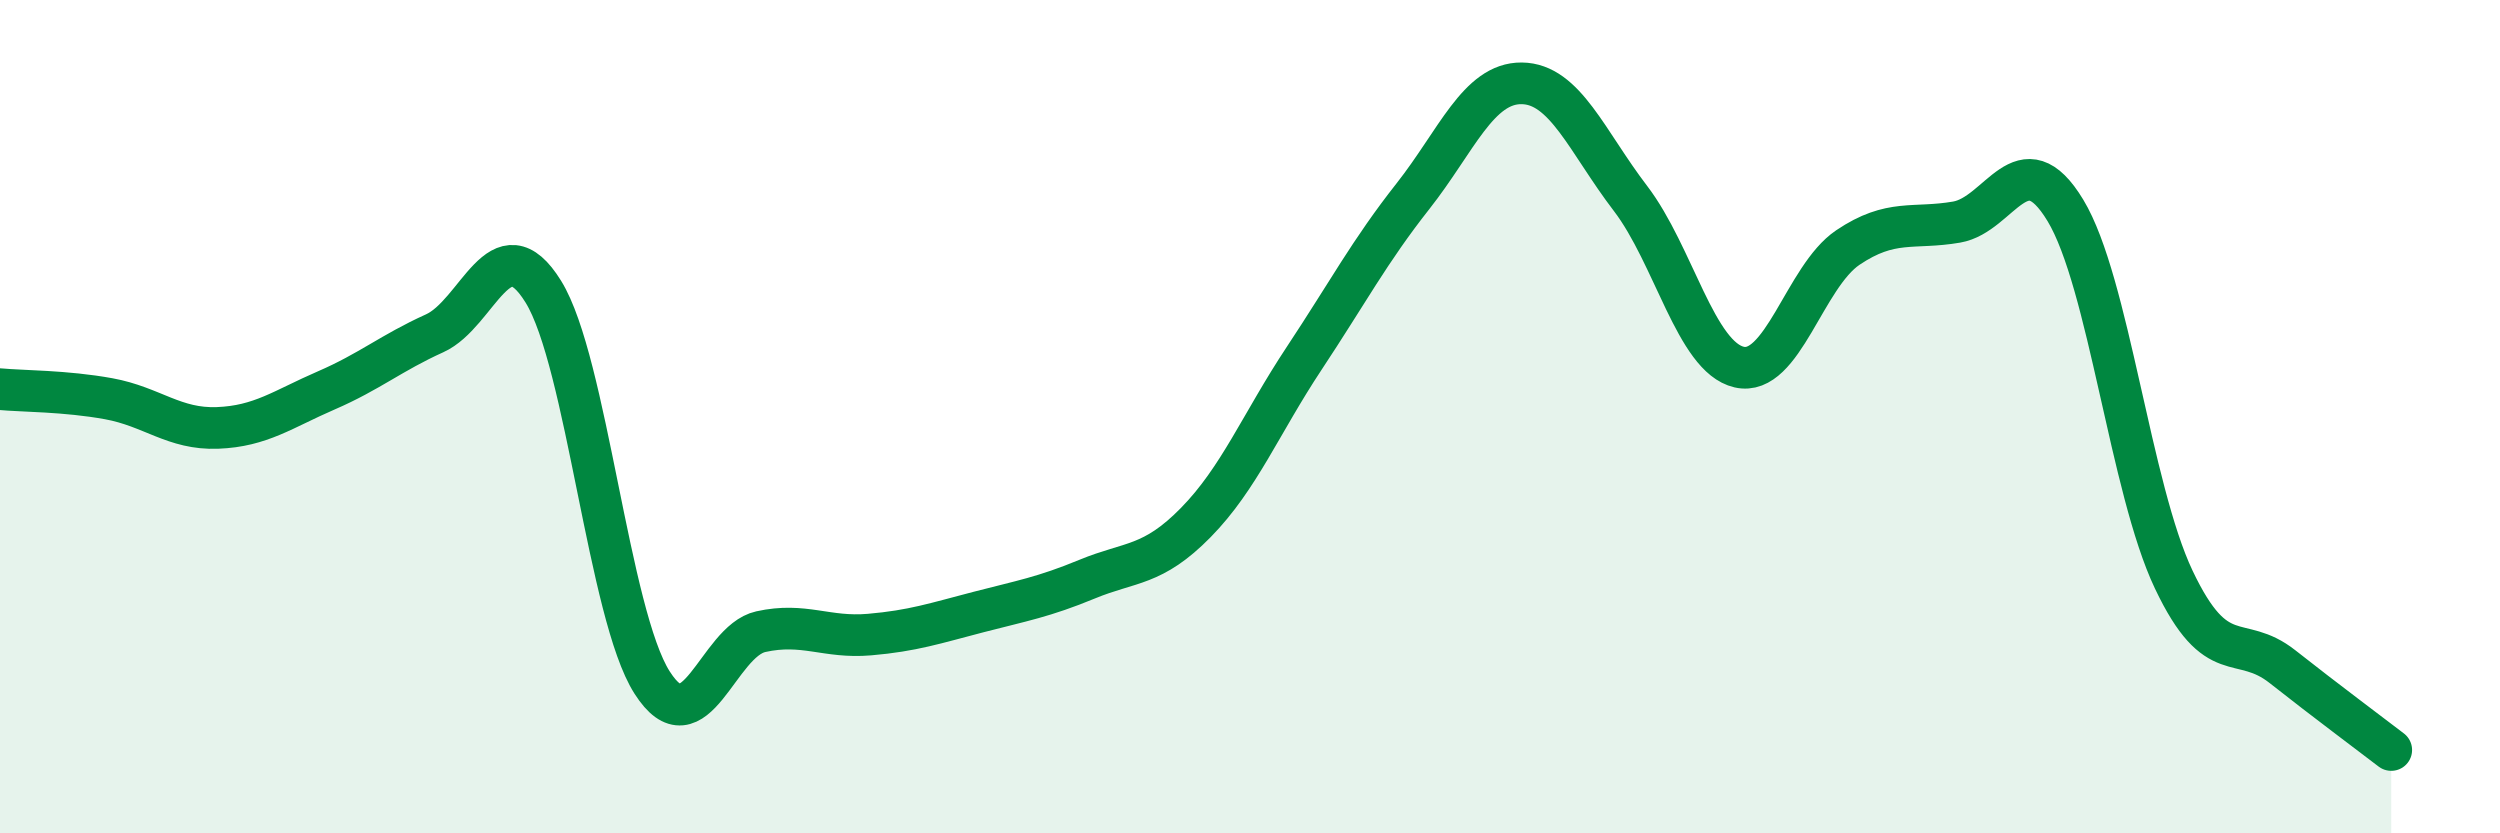
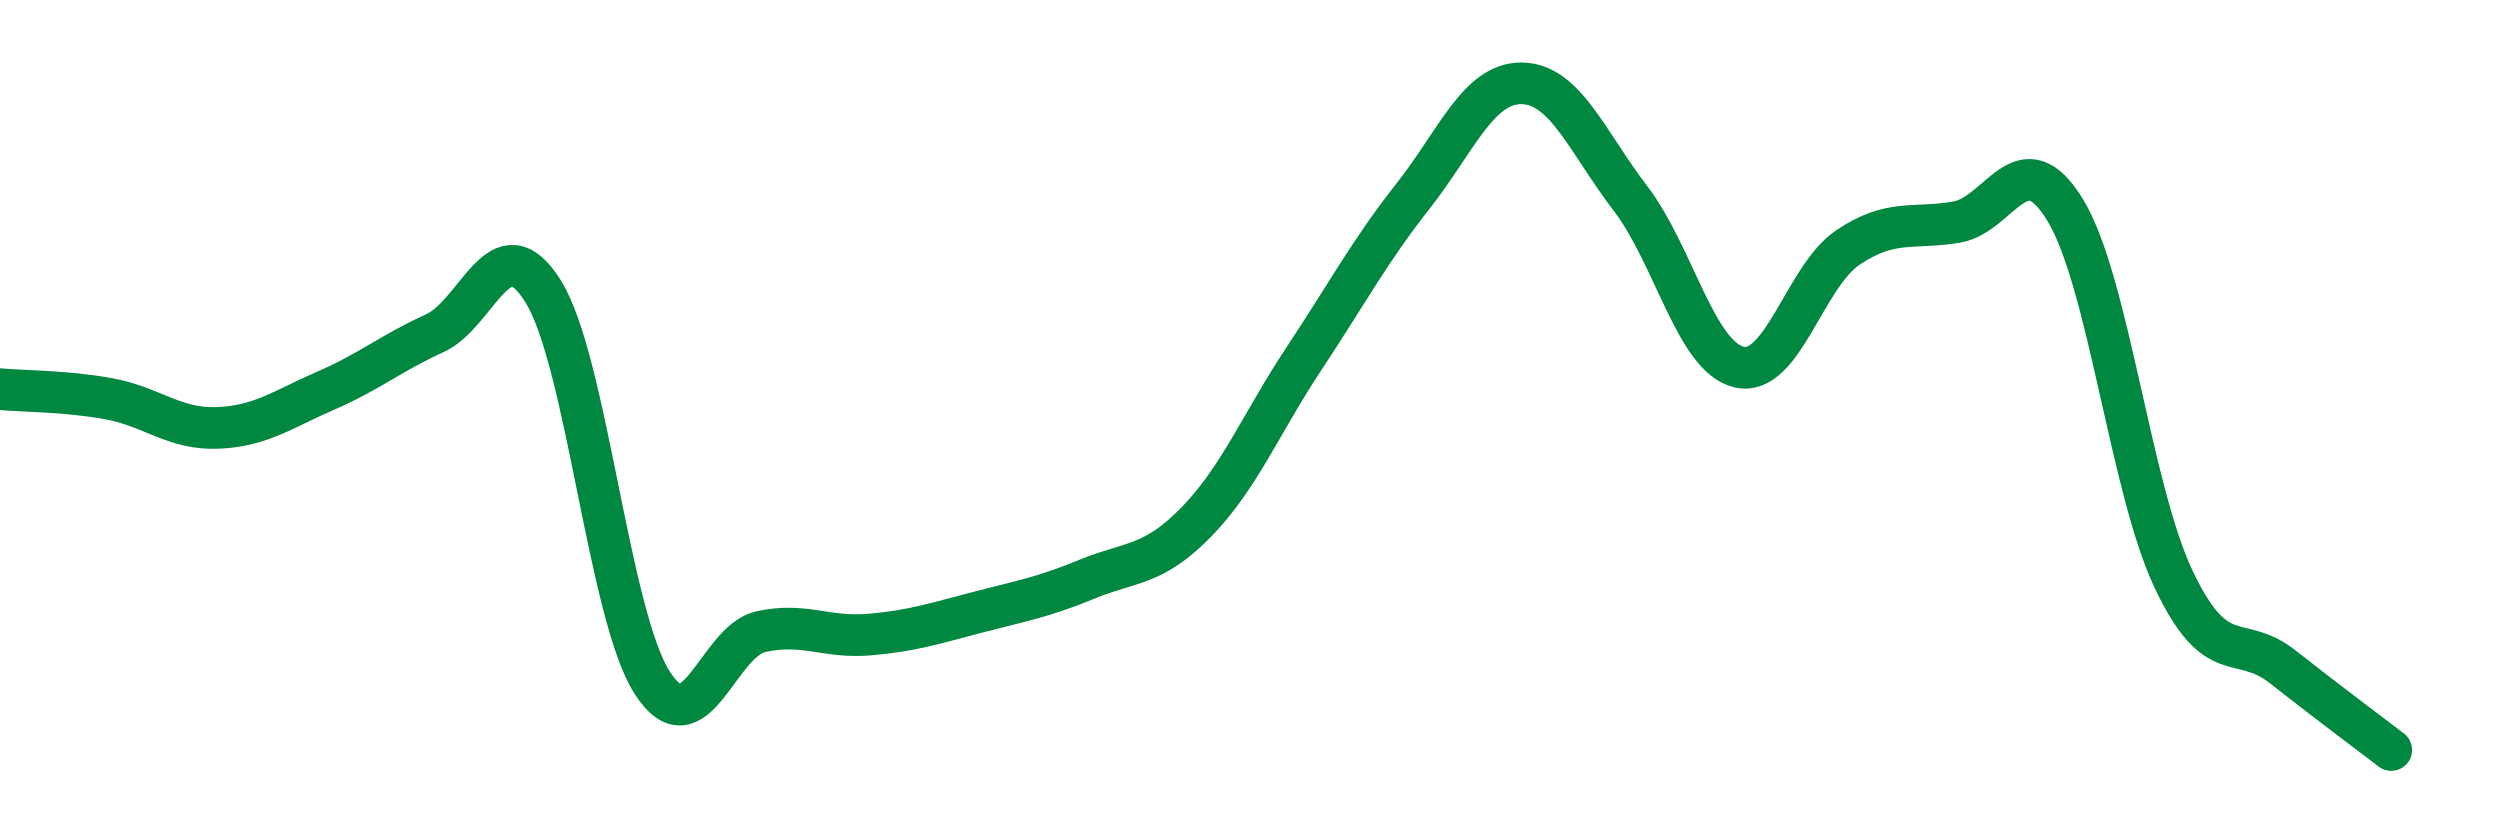
<svg xmlns="http://www.w3.org/2000/svg" width="60" height="20" viewBox="0 0 60 20">
-   <path d="M 0,9.34 C 0.52,9.39 1.57,9.38 2.61,9.57 C 3.65,9.76 4.18,10.31 5.22,10.27 C 6.26,10.23 6.79,9.82 7.83,9.37 C 8.87,8.92 9.39,8.47 10.43,8 C 11.47,7.53 12,5.32 13.04,7 C 14.08,8.68 14.61,14.75 15.65,16.38 C 16.69,18.01 17.22,15.39 18.26,15.16 C 19.3,14.93 19.83,15.32 20.87,15.23 C 21.91,15.14 22.44,14.96 23.48,14.69 C 24.52,14.42 25.05,14.33 26.09,13.9 C 27.13,13.47 27.66,13.6 28.7,12.54 C 29.74,11.48 30.26,10.17 31.3,8.6 C 32.34,7.03 32.87,6.03 33.91,4.71 C 34.95,3.39 35.48,1.99 36.52,2 C 37.56,2.01 38.09,3.4 39.13,4.76 C 40.17,6.12 40.7,8.57 41.74,8.81 C 42.78,9.05 43.31,6.64 44.35,5.94 C 45.39,5.24 45.92,5.51 46.96,5.33 C 48,5.15 48.53,3.33 49.57,5.05 C 50.61,6.77 51.13,11.72 52.17,13.91 C 53.21,16.1 53.74,15.18 54.78,16 C 55.82,16.82 56.87,17.6 57.39,18L57.39 20L0 20Z" fill="#008740" opacity="0.1" stroke-linecap="round" stroke-linejoin="round" />
  <path d="M 0,9.34 C 0.52,9.39 1.57,9.38 2.61,9.57 C 3.65,9.76 4.18,10.31 5.22,10.27 C 6.26,10.23 6.79,9.82 7.83,9.37 C 8.87,8.92 9.39,8.47 10.43,8 C 11.47,7.53 12,5.32 13.04,7 C 14.08,8.68 14.61,14.75 15.65,16.38 C 16.69,18.01 17.22,15.39 18.26,15.16 C 19.3,14.93 19.83,15.32 20.87,15.23 C 21.91,15.14 22.44,14.96 23.48,14.69 C 24.52,14.42 25.05,14.33 26.09,13.9 C 27.13,13.47 27.66,13.6 28.7,12.54 C 29.74,11.48 30.26,10.17 31.3,8.6 C 32.34,7.03 32.87,6.03 33.91,4.71 C 34.95,3.39 35.48,1.99 36.52,2 C 37.56,2.01 38.09,3.4 39.13,4.76 C 40.17,6.12 40.7,8.57 41.74,8.81 C 42.78,9.05 43.31,6.64 44.35,5.94 C 45.39,5.24 45.92,5.51 46.96,5.33 C 48,5.15 48.53,3.33 49.57,5.05 C 50.61,6.77 51.13,11.72 52.17,13.91 C 53.21,16.1 53.74,15.18 54.78,16 C 55.82,16.82 56.87,17.6 57.39,18" stroke="#008740" stroke-width="1" fill="none" stroke-linecap="round" stroke-linejoin="round" />
</svg>